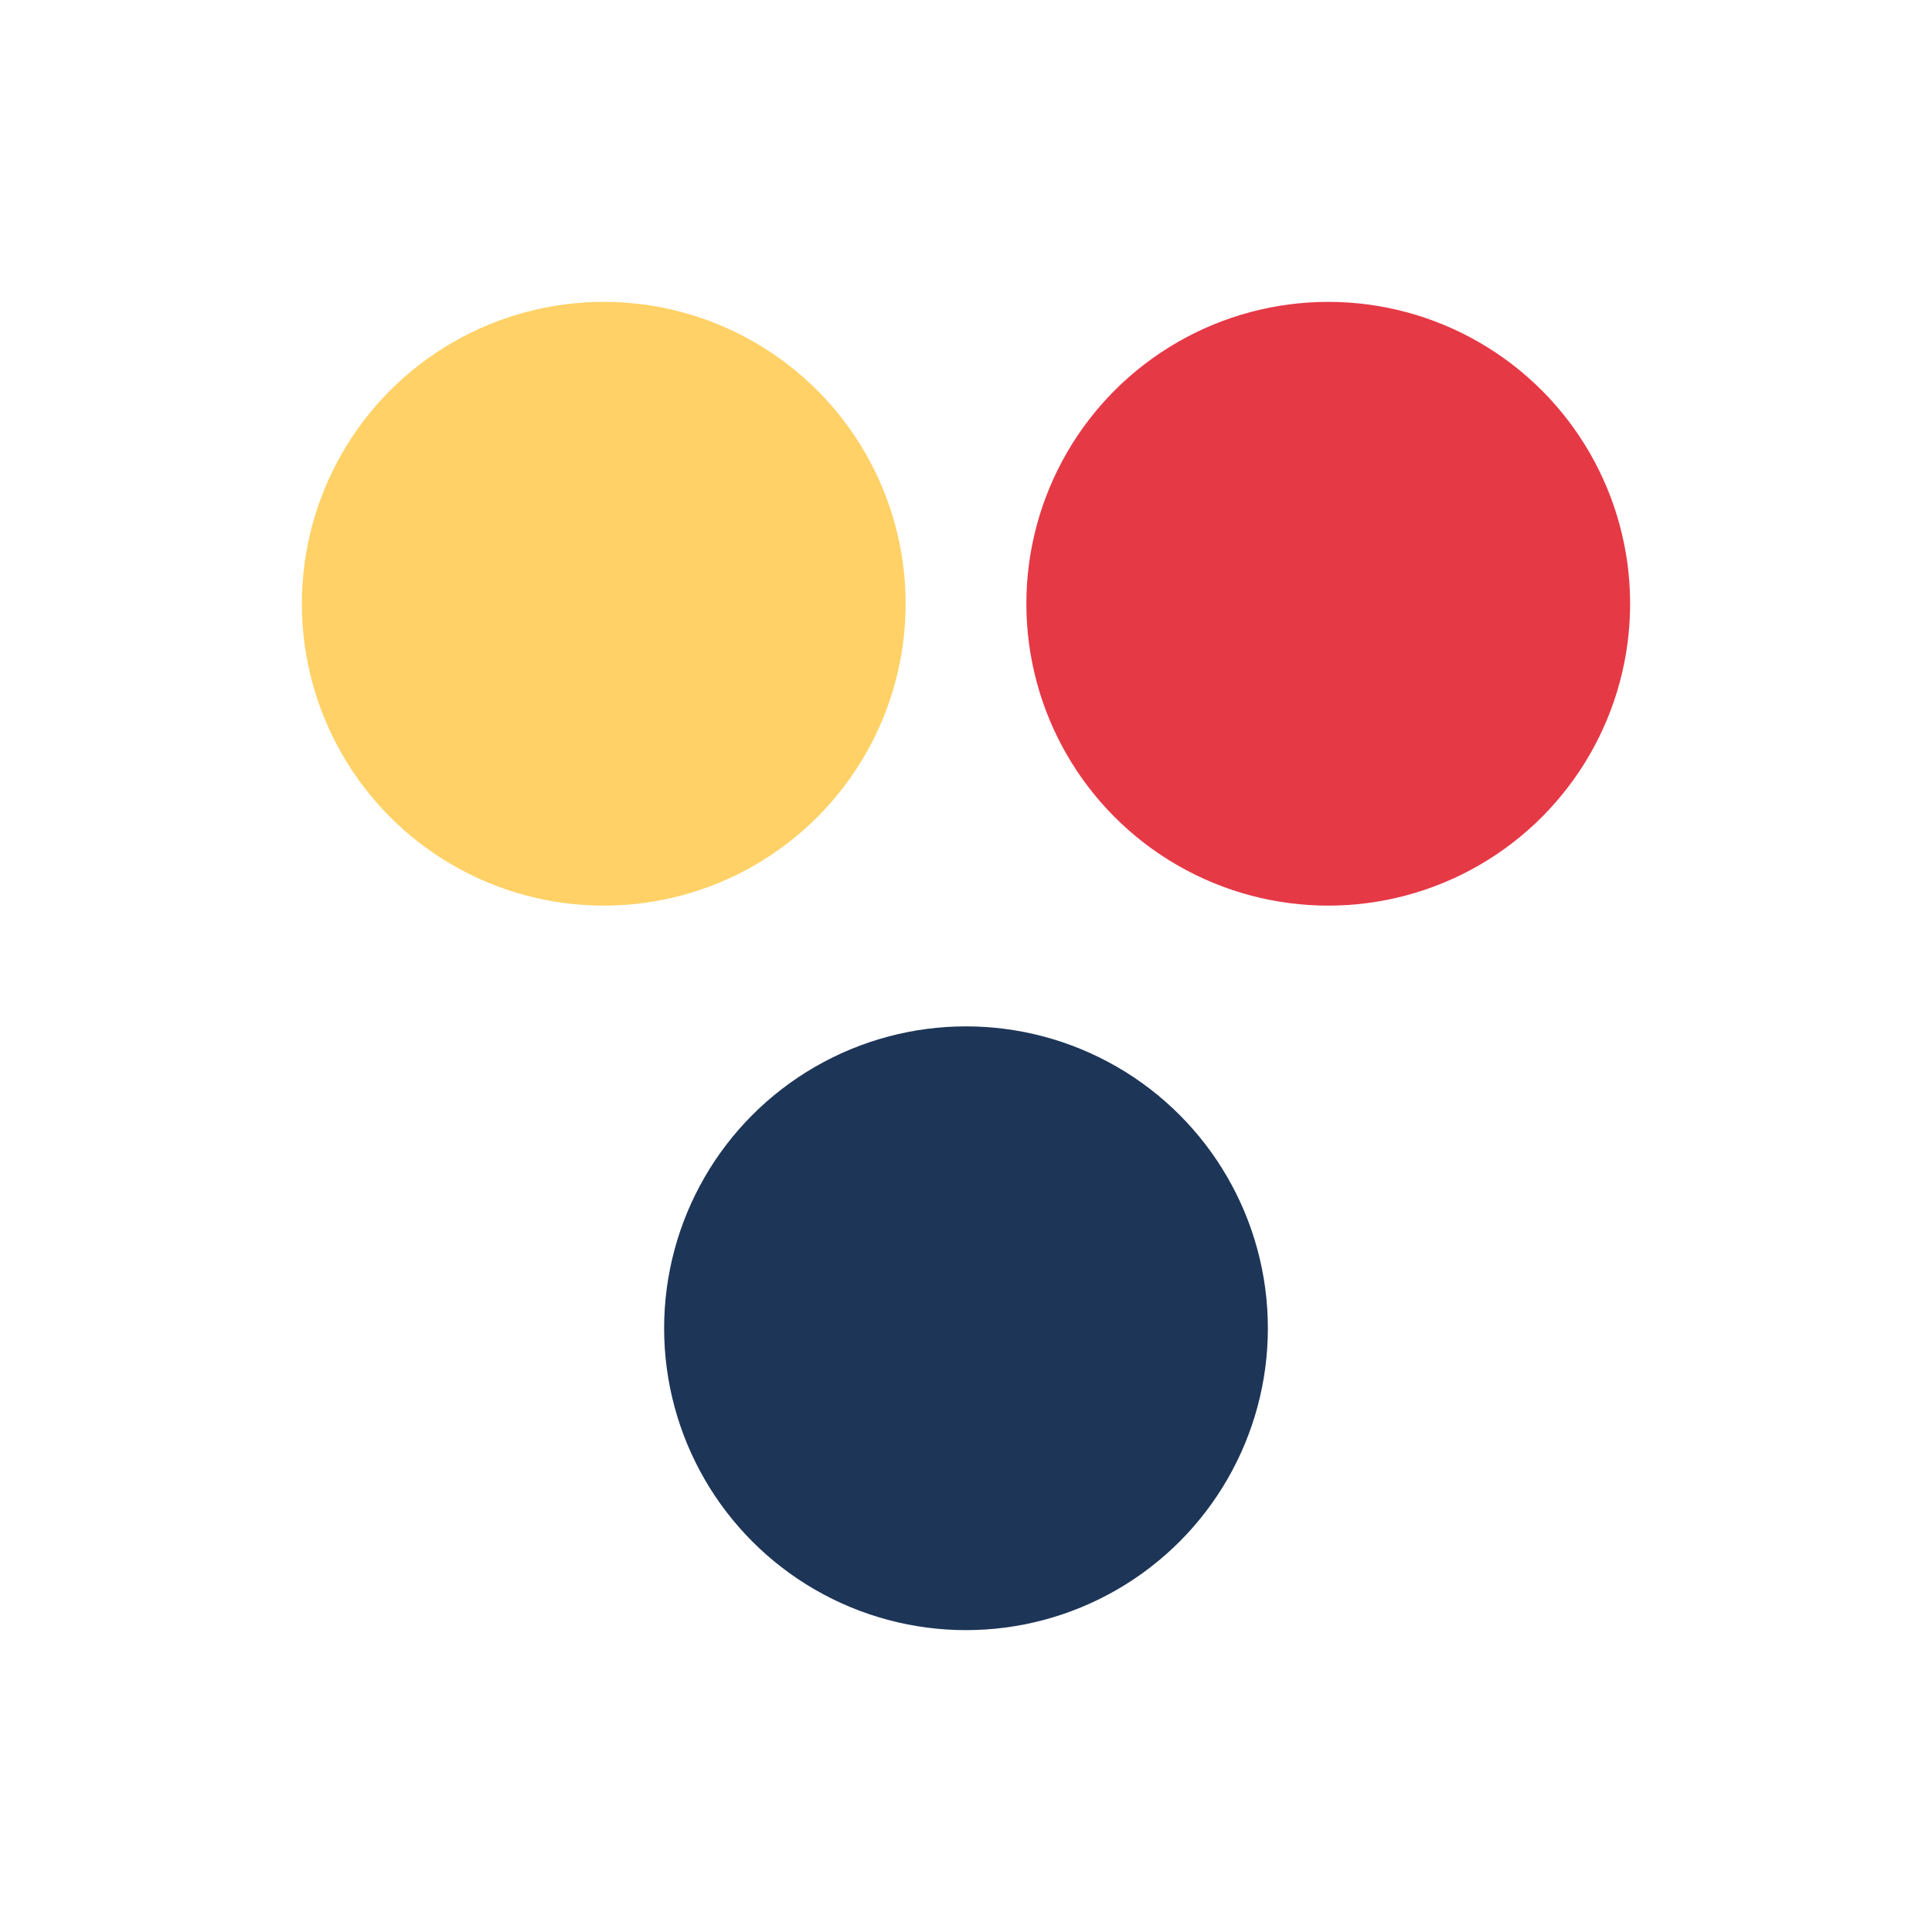
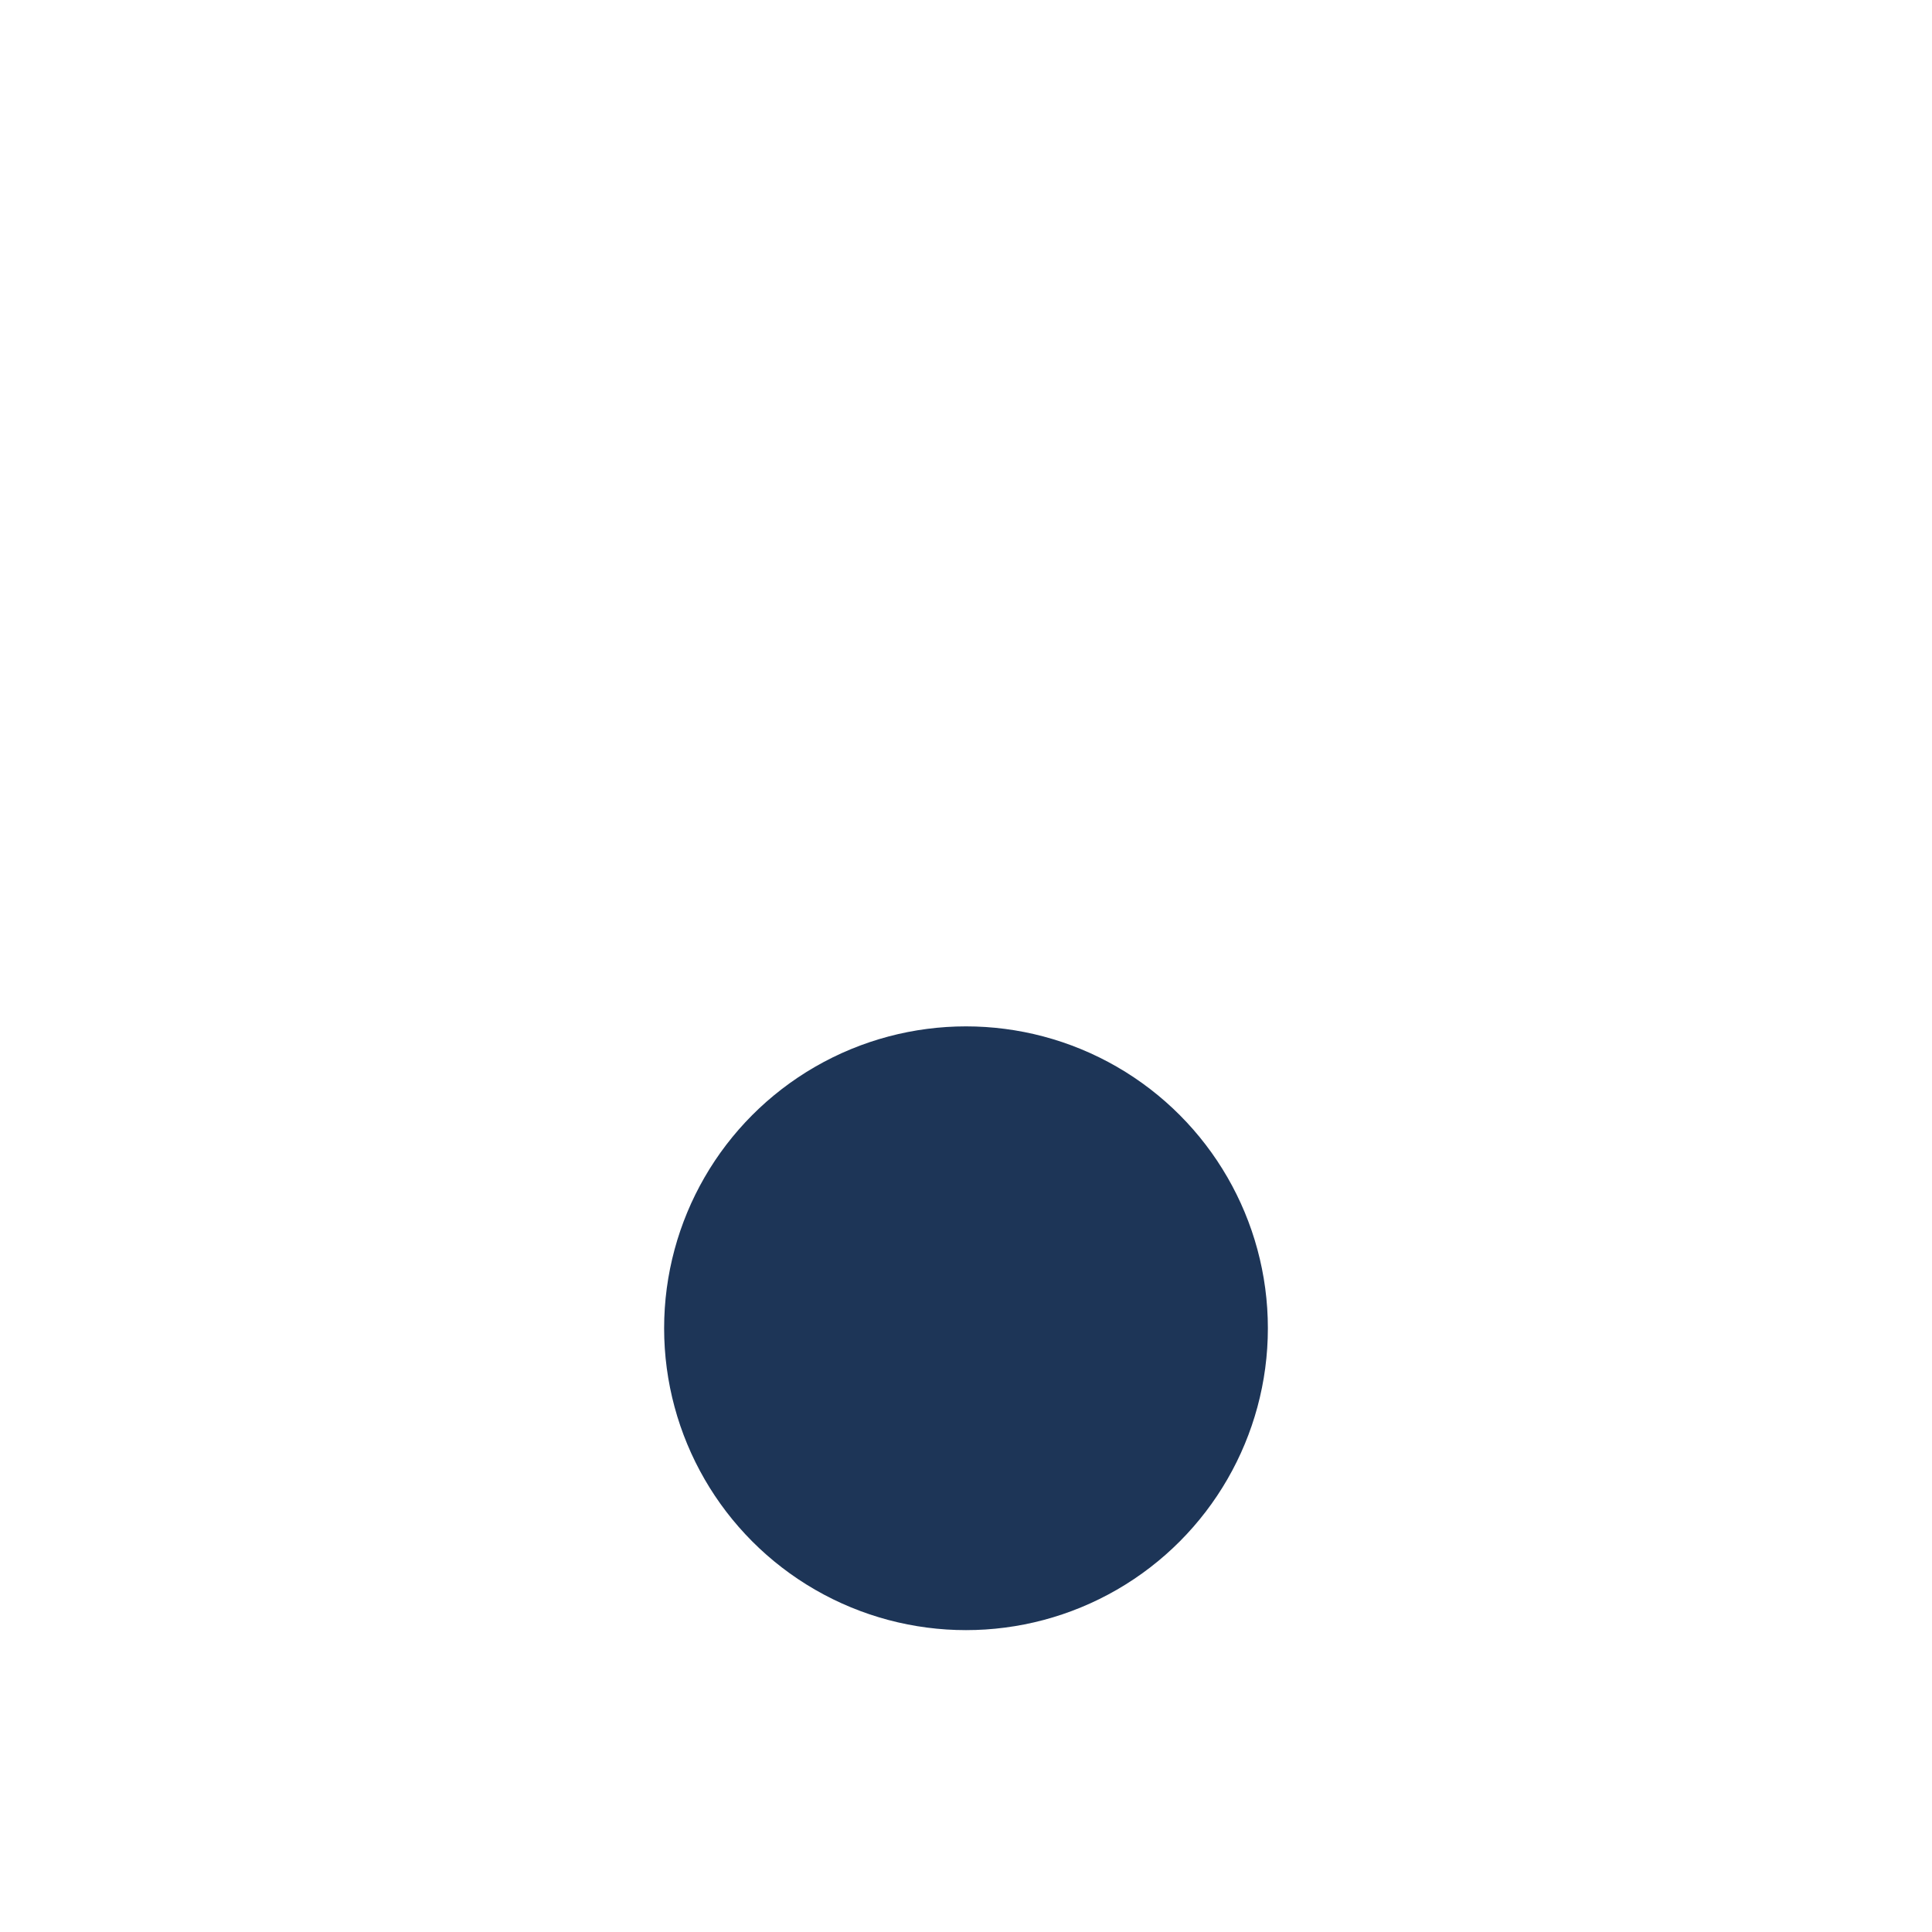
<svg xmlns="http://www.w3.org/2000/svg" width="32" height="32" viewBox="0 0 32 32">
-   <circle cx="10" cy="10" r="5" fill="#FFD166" />
-   <circle cx="22" cy="10" r="5" fill="#E63946" />
  <circle cx="16" cy="22" r="5" fill="#1D3557" />
</svg>